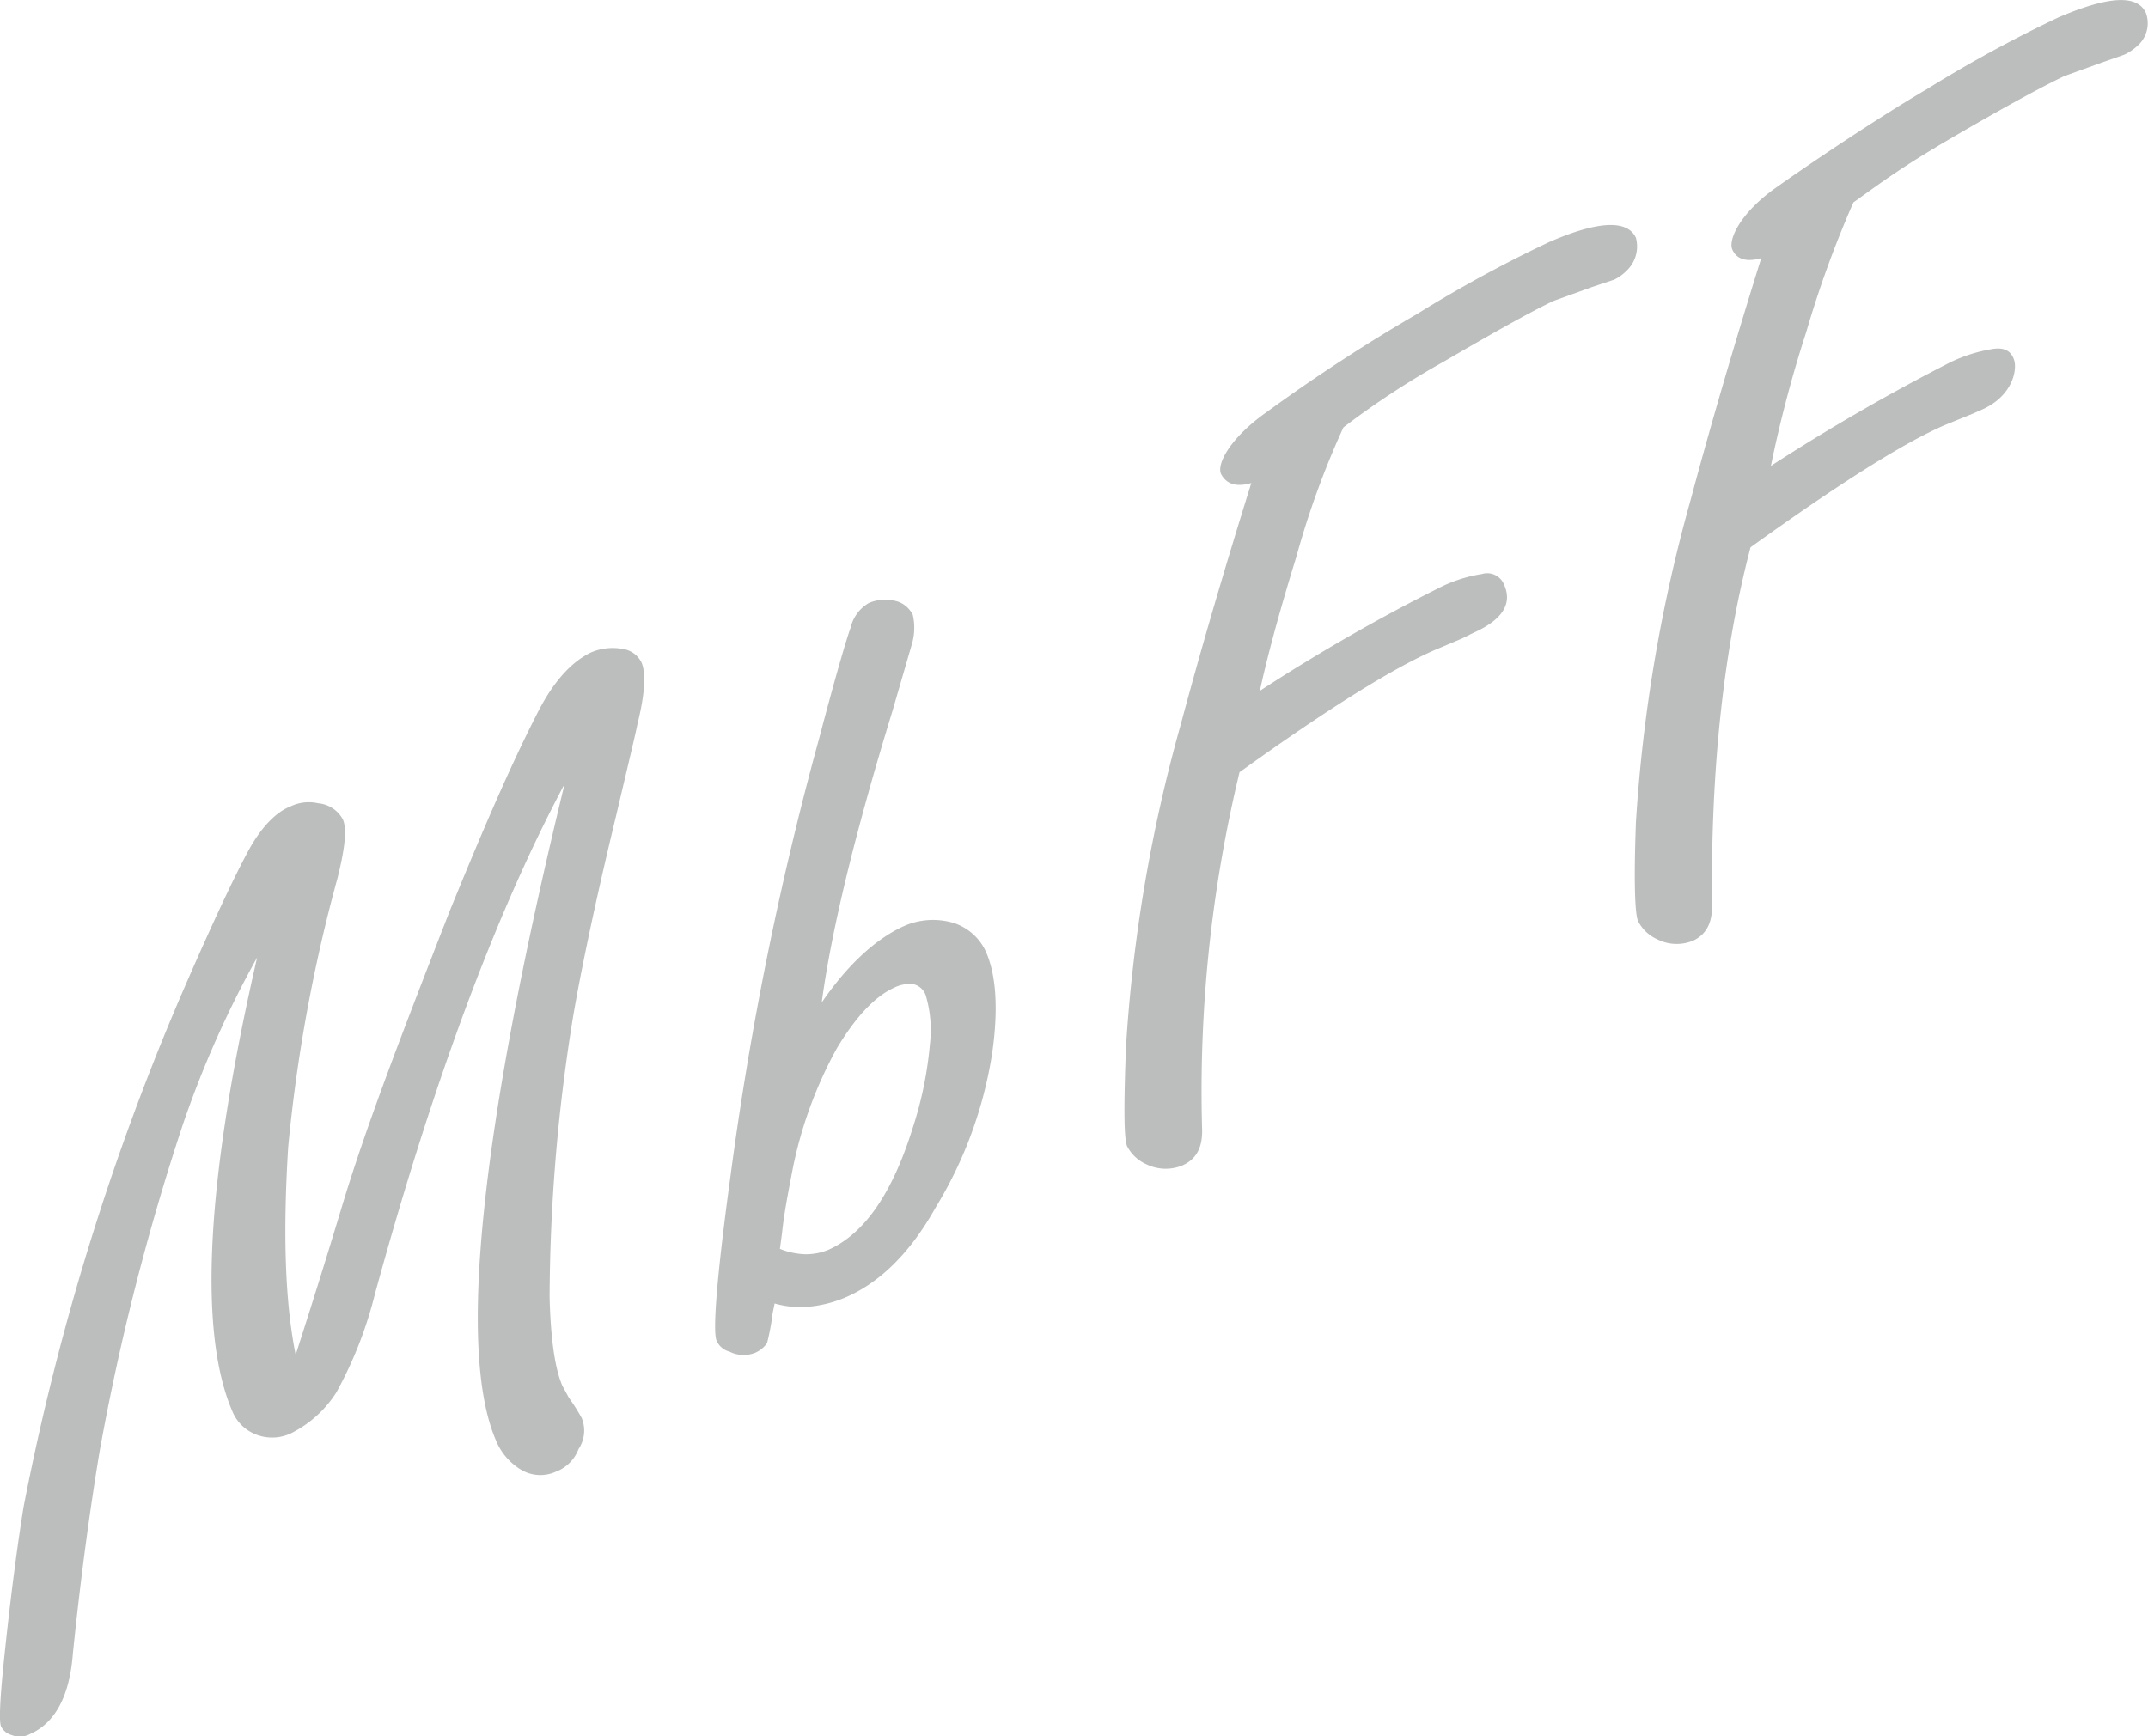
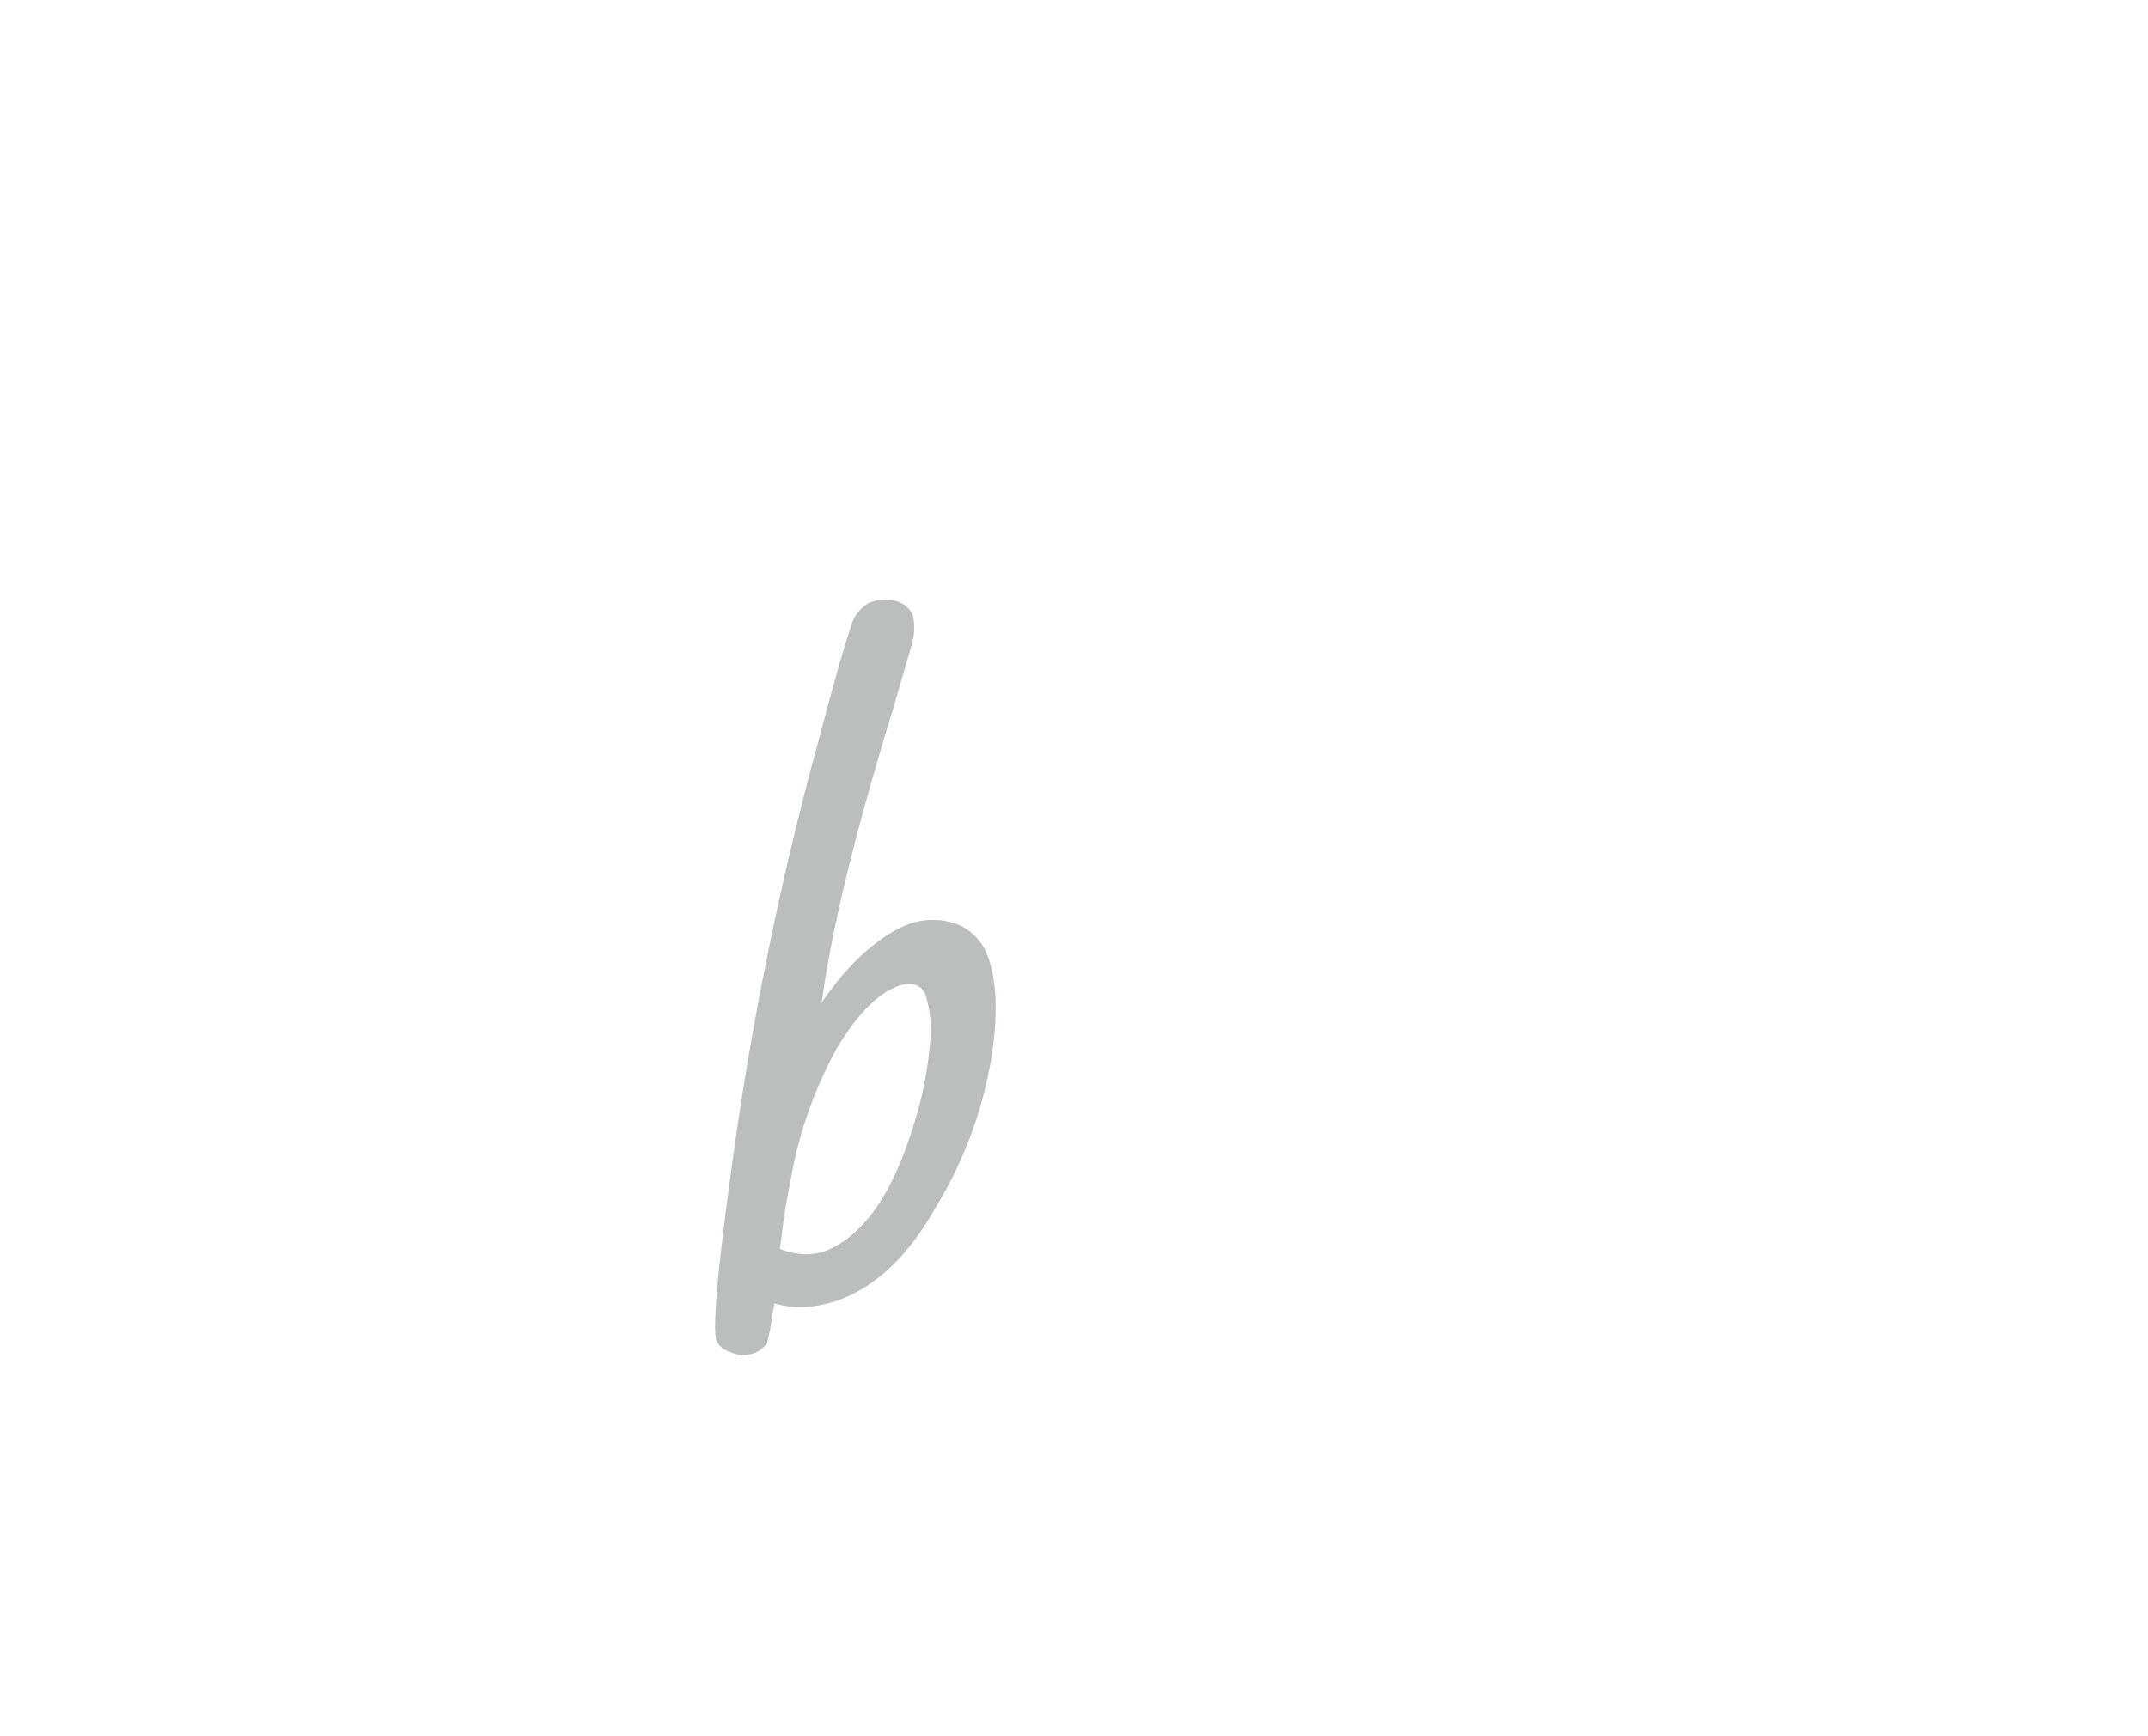
<svg xmlns="http://www.w3.org/2000/svg" viewBox="0 0 200.5 162.1">
  <g id="f82df48b-d38f-47a4-8160-0a3aee36cc38" data-name="レイアウト用">
-     <path d="M27.6,126.5c.6-1.9,2.1-6.5,4.3-13.8S37.2,97.3,42,85c2.9-7.1,5.5-13.2,8.1-18.3,1.5-3,3.2-4.9,5.1-5.8a5.2,5.2,0,0,1,3-.3,2.3,2.3,0,0,1,1.7,1.3c.4,1,.3,2.9-.4,5.7-.1.6-.8,3.5-2,8.6-2.2,9.1-3.5,15.6-4.1,19.3a166.4,166.4,0,0,0-2.1,25.6c.1,3.9.5,6.7,1.2,8.3l.6,1.1a18.7,18.7,0,0,1,1.2,1.9,3.1,3.1,0,0,1-.3,2.9,3.6,3.6,0,0,1-2.1,2.1,3.5,3.5,0,0,1-3.3-.2,5.7,5.7,0,0,1-2.3-2.7c-3.6-8.3-1.5-28.8,6.4-61.3q-9.6,18-17.7,47.6a38,38,0,0,1-3.6,9.2,10.6,10.6,0,0,1-4,3.7,4.1,4.1,0,0,1-4,0,3.9,3.9,0,0,1-1.7-1.9c-3.2-7.4-2.5-21.5,2.3-42.4a95.6,95.6,0,0,0-6.9,15.5,221.7,221.7,0,0,0-7.8,30.6c-.8,4.8-1.7,11.1-2.5,18.9-.3,4-1.7,6.5-4,7.5a2,2,0,0,1-1.7.1,1.6,1.6,0,0,1-1-.8c-.2-.5-.1-2.4.2-5.5.7-6.9,1.4-11.9,1.9-15A234.6,234.6,0,0,1,17,92.7c2.9-6.7,5-11.1,6.2-13.3s2.6-3.6,3.9-4.1a3.9,3.9,0,0,1,2.6-.3A2.9,2.9,0,0,1,32,76.5c.4.9.2,2.7-.5,5.5a147.1,147.1,0,0,0-4.6,25.1C26.4,115.1,26.6,121.6,27.6,126.5Z" style="fill:#bcbdbd" />
    <path d="M76.7,93.6c2.4-3.5,5-5.9,7.6-7.1a6.7,6.7,0,0,1,4.8-.3A5,5,0,0,1,92,88.8c1,2.2,1.2,5.5.6,9.6a39.1,39.1,0,0,1-5.3,14.4c-2.3,4.1-5.1,6.9-8.3,8.3a11.3,11.3,0,0,1-3.5.9,8.7,8.7,0,0,1-3.2-.3c-.1.6-.2.9-.2,1.1a23.7,23.7,0,0,1-.5,2.6,2.6,2.6,0,0,1-1.1.9,2.9,2.9,0,0,1-2.4-.1,1.8,1.8,0,0,1-1.2-1c-.4-.8,0-6,1.3-15.5a305.9,305.9,0,0,1,8.3-40.9c1.5-5.7,2.5-9.1,2.9-10.2a3.6,3.6,0,0,1,1.7-2.3,3.9,3.9,0,0,1,2.8-.1,2.5,2.5,0,0,1,1.3,1.2,5.4,5.4,0,0,1-.1,2.8l-1.8,6.2C79.8,77.8,77.6,86.9,76.7,93.6Zm-1.6,23.5a5.4,5.4,0,0,0,2.2-.4c3.4-1.5,6-5.3,7.9-11.4a34.9,34.9,0,0,0,1.6-7.8,11.3,11.3,0,0,0-.4-4.6,1.6,1.6,0,0,0-1.1-1,3.1,3.1,0,0,0-1.8.3q-2.7,1.2-5.4,5.7A39.3,39.3,0,0,0,74,109.1c-.4,2.1-.8,4.1-1,6l-.2,1.5A6.8,6.8,0,0,0,75.1,117.1Z" style="fill:#bcbdbd" />
-     <path d="M125.4,39.9A79.9,79.9,0,0,0,121,52c-1.7,5.5-2.8,9.7-3.4,12.5a172.9,172.9,0,0,1,16.9-9.7,13.3,13.3,0,0,1,3.8-1.2,1.7,1.7,0,0,1,2.1,1c.8,1.8-.2,3.3-2.9,4.5l-1,.5-2.6,1.1c-3.9,1.7-10,5.5-18.2,11.4a126.9,126.9,0,0,0-3.5,33.1c.1,1.9-.5,3-1.8,3.6a4.1,4.1,0,0,1-3.4-.1,3.7,3.7,0,0,1-1.8-1.7c-.3-.8-.3-3.8-.1-9.2a143.4,143.4,0,0,1,5.1-30.1c1.9-7.1,4.1-14.6,6.6-22.6-1.4.4-2.3.1-2.8-.8s.8-3.4,4.2-5.8a161.2,161.2,0,0,1,14.1-9.2,122.5,122.5,0,0,1,12.3-6.7c4.6-2,7.3-2.1,8.1-.4a3.1,3.1,0,0,1-.7,2.9,4.5,4.5,0,0,1-1.3,1l-2.1.7L145,28.1c-2.1,1-5.5,2.9-10.3,5.7A78.9,78.9,0,0,0,125.4,39.9Z" style="fill:#bcbdbd" />
-     <path d="M173,18.9A98.7,98.7,0,0,0,168.6,31a115,115,0,0,0-3.3,12.5,188.6,188.6,0,0,1,16.8-9.7,14.3,14.3,0,0,1,3.8-1.2c1.1-.2,1.8.1,2.1,1s-.1,3.3-2.9,4.6l-.9.4-2.7,1.1c-3.9,1.7-9.9,5.5-18.1,11.4-2.6,9.9-3.7,21-3.6,33.1.1,1.9-.5,3-1.7,3.6a4,4,0,0,1-3.4-.1,3.7,3.7,0,0,1-1.8-1.7c-.3-.7-.4-3.8-.2-9.2a144.5,144.5,0,0,1,5.1-30.1c1.9-7.1,4.1-14.6,6.6-22.6-1.4.4-2.3.1-2.7-.8s.7-3.4,4.1-5.8,9.5-6.5,14.1-9.2a122.5,122.5,0,0,1,12.3-6.7c4.7-2,7.3-2.1,8.1-.4a2.8,2.8,0,0,1-.6,2.9,5,5,0,0,1-1.4,1l-2,.7-3.6,1.3c-2.1,1-5.6,2.9-10.4,5.7S175.8,16.9,173,18.9Z" style="fill:#bcbdbd" />
  </g>
</svg>